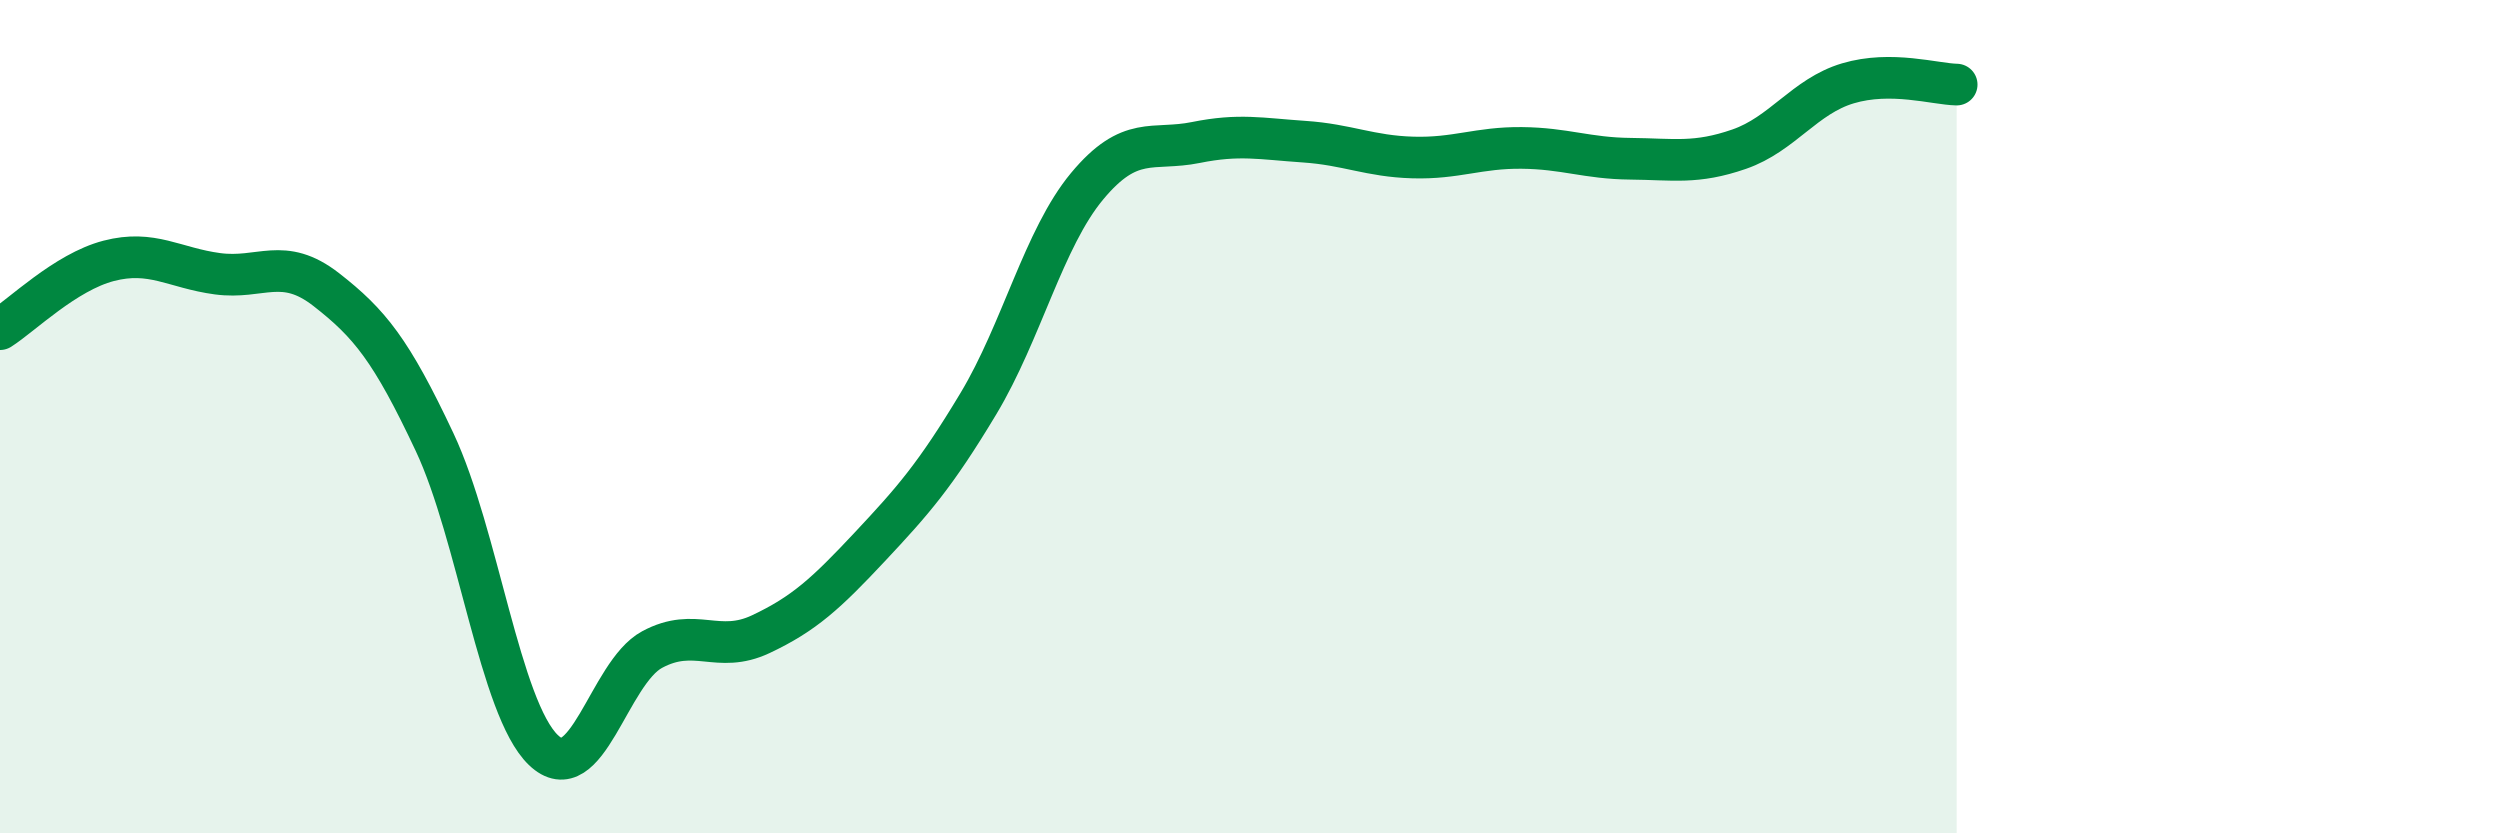
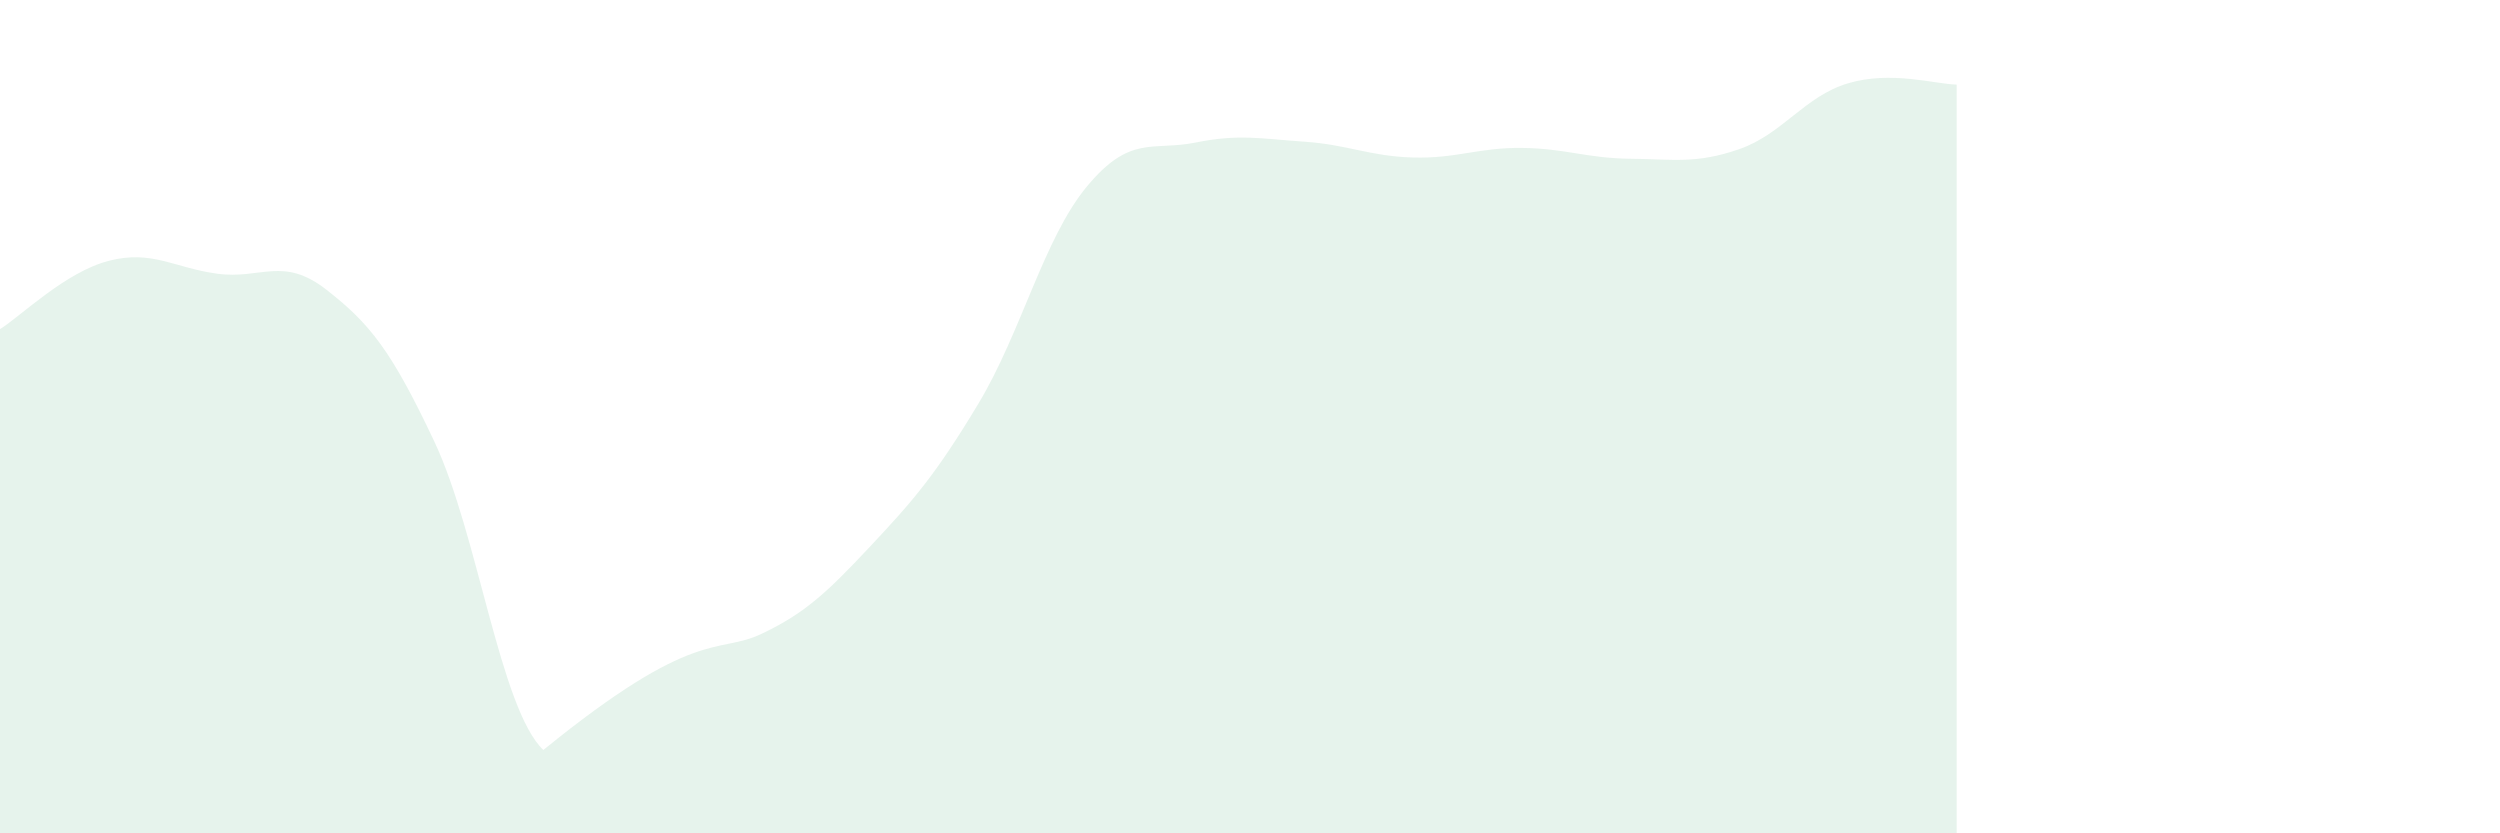
<svg xmlns="http://www.w3.org/2000/svg" width="60" height="20" viewBox="0 0 60 20">
-   <path d="M 0,7.9 C 0.52,7.57 1.57,6.53 2.61,6.26 C 3.65,5.99 4.18,6.43 5.22,6.57 C 6.26,6.71 6.79,6.14 7.83,6.95 C 8.87,7.76 9.39,8.4 10.43,10.61 C 11.47,12.82 12,17 13.04,18 C 14.08,19 14.61,16.15 15.65,15.59 C 16.69,15.03 17.22,15.71 18.26,15.22 C 19.3,14.73 19.83,14.24 20.87,13.13 C 21.91,12.02 22.44,11.42 23.48,9.69 C 24.52,7.96 25.05,5.72 26.09,4.47 C 27.13,3.22 27.66,3.63 28.7,3.42 C 29.74,3.21 30.26,3.33 31.3,3.4 C 32.34,3.47 32.87,3.75 33.91,3.78 C 34.95,3.81 35.48,3.54 36.52,3.55 C 37.56,3.56 38.09,3.8 39.13,3.81 C 40.17,3.82 40.7,3.94 41.74,3.58 C 42.78,3.22 43.31,2.31 44.35,2 C 45.39,1.69 46.44,2.02 46.96,2.03L46.96 20L0 20Z" fill="#008740" opacity="0.1" stroke-linecap="round" stroke-linejoin="round" />
-   <path d="M 0,7.9 C 0.52,7.57 1.57,6.53 2.61,6.26 C 3.65,5.99 4.18,6.43 5.22,6.57 C 6.26,6.71 6.79,6.14 7.83,6.95 C 8.87,7.76 9.39,8.4 10.43,10.61 C 11.47,12.82 12,17 13.04,18 C 14.08,19 14.61,16.15 15.65,15.59 C 16.69,15.03 17.22,15.71 18.26,15.22 C 19.3,14.73 19.83,14.24 20.87,13.13 C 21.91,12.02 22.44,11.42 23.48,9.69 C 24.52,7.96 25.05,5.72 26.09,4.47 C 27.13,3.22 27.66,3.63 28.7,3.42 C 29.74,3.21 30.26,3.33 31.3,3.4 C 32.34,3.47 32.87,3.75 33.91,3.78 C 34.95,3.81 35.48,3.54 36.52,3.55 C 37.56,3.56 38.09,3.8 39.13,3.81 C 40.17,3.82 40.7,3.94 41.74,3.58 C 42.78,3.22 43.31,2.31 44.35,2 C 45.39,1.69 46.44,2.02 46.96,2.03" stroke="#008740" stroke-width="1" fill="none" stroke-linecap="round" stroke-linejoin="round" />
+   <path d="M 0,7.9 C 0.52,7.57 1.57,6.53 2.61,6.26 C 3.65,5.99 4.18,6.43 5.22,6.57 C 6.26,6.71 6.79,6.14 7.83,6.95 C 8.87,7.76 9.39,8.4 10.43,10.61 C 11.47,12.82 12,17 13.04,18 C 16.69,15.03 17.22,15.71 18.26,15.22 C 19.3,14.73 19.83,14.24 20.87,13.13 C 21.91,12.02 22.44,11.42 23.48,9.69 C 24.52,7.96 25.05,5.72 26.09,4.47 C 27.13,3.22 27.66,3.63 28.7,3.42 C 29.74,3.21 30.26,3.33 31.3,3.4 C 32.34,3.47 32.87,3.75 33.91,3.78 C 34.95,3.81 35.48,3.54 36.52,3.55 C 37.56,3.56 38.09,3.8 39.13,3.81 C 40.17,3.82 40.7,3.94 41.74,3.58 C 42.78,3.22 43.31,2.31 44.35,2 C 45.39,1.69 46.44,2.02 46.96,2.03L46.96 20L0 20Z" fill="#008740" opacity="0.1" stroke-linecap="round" stroke-linejoin="round" />
</svg>